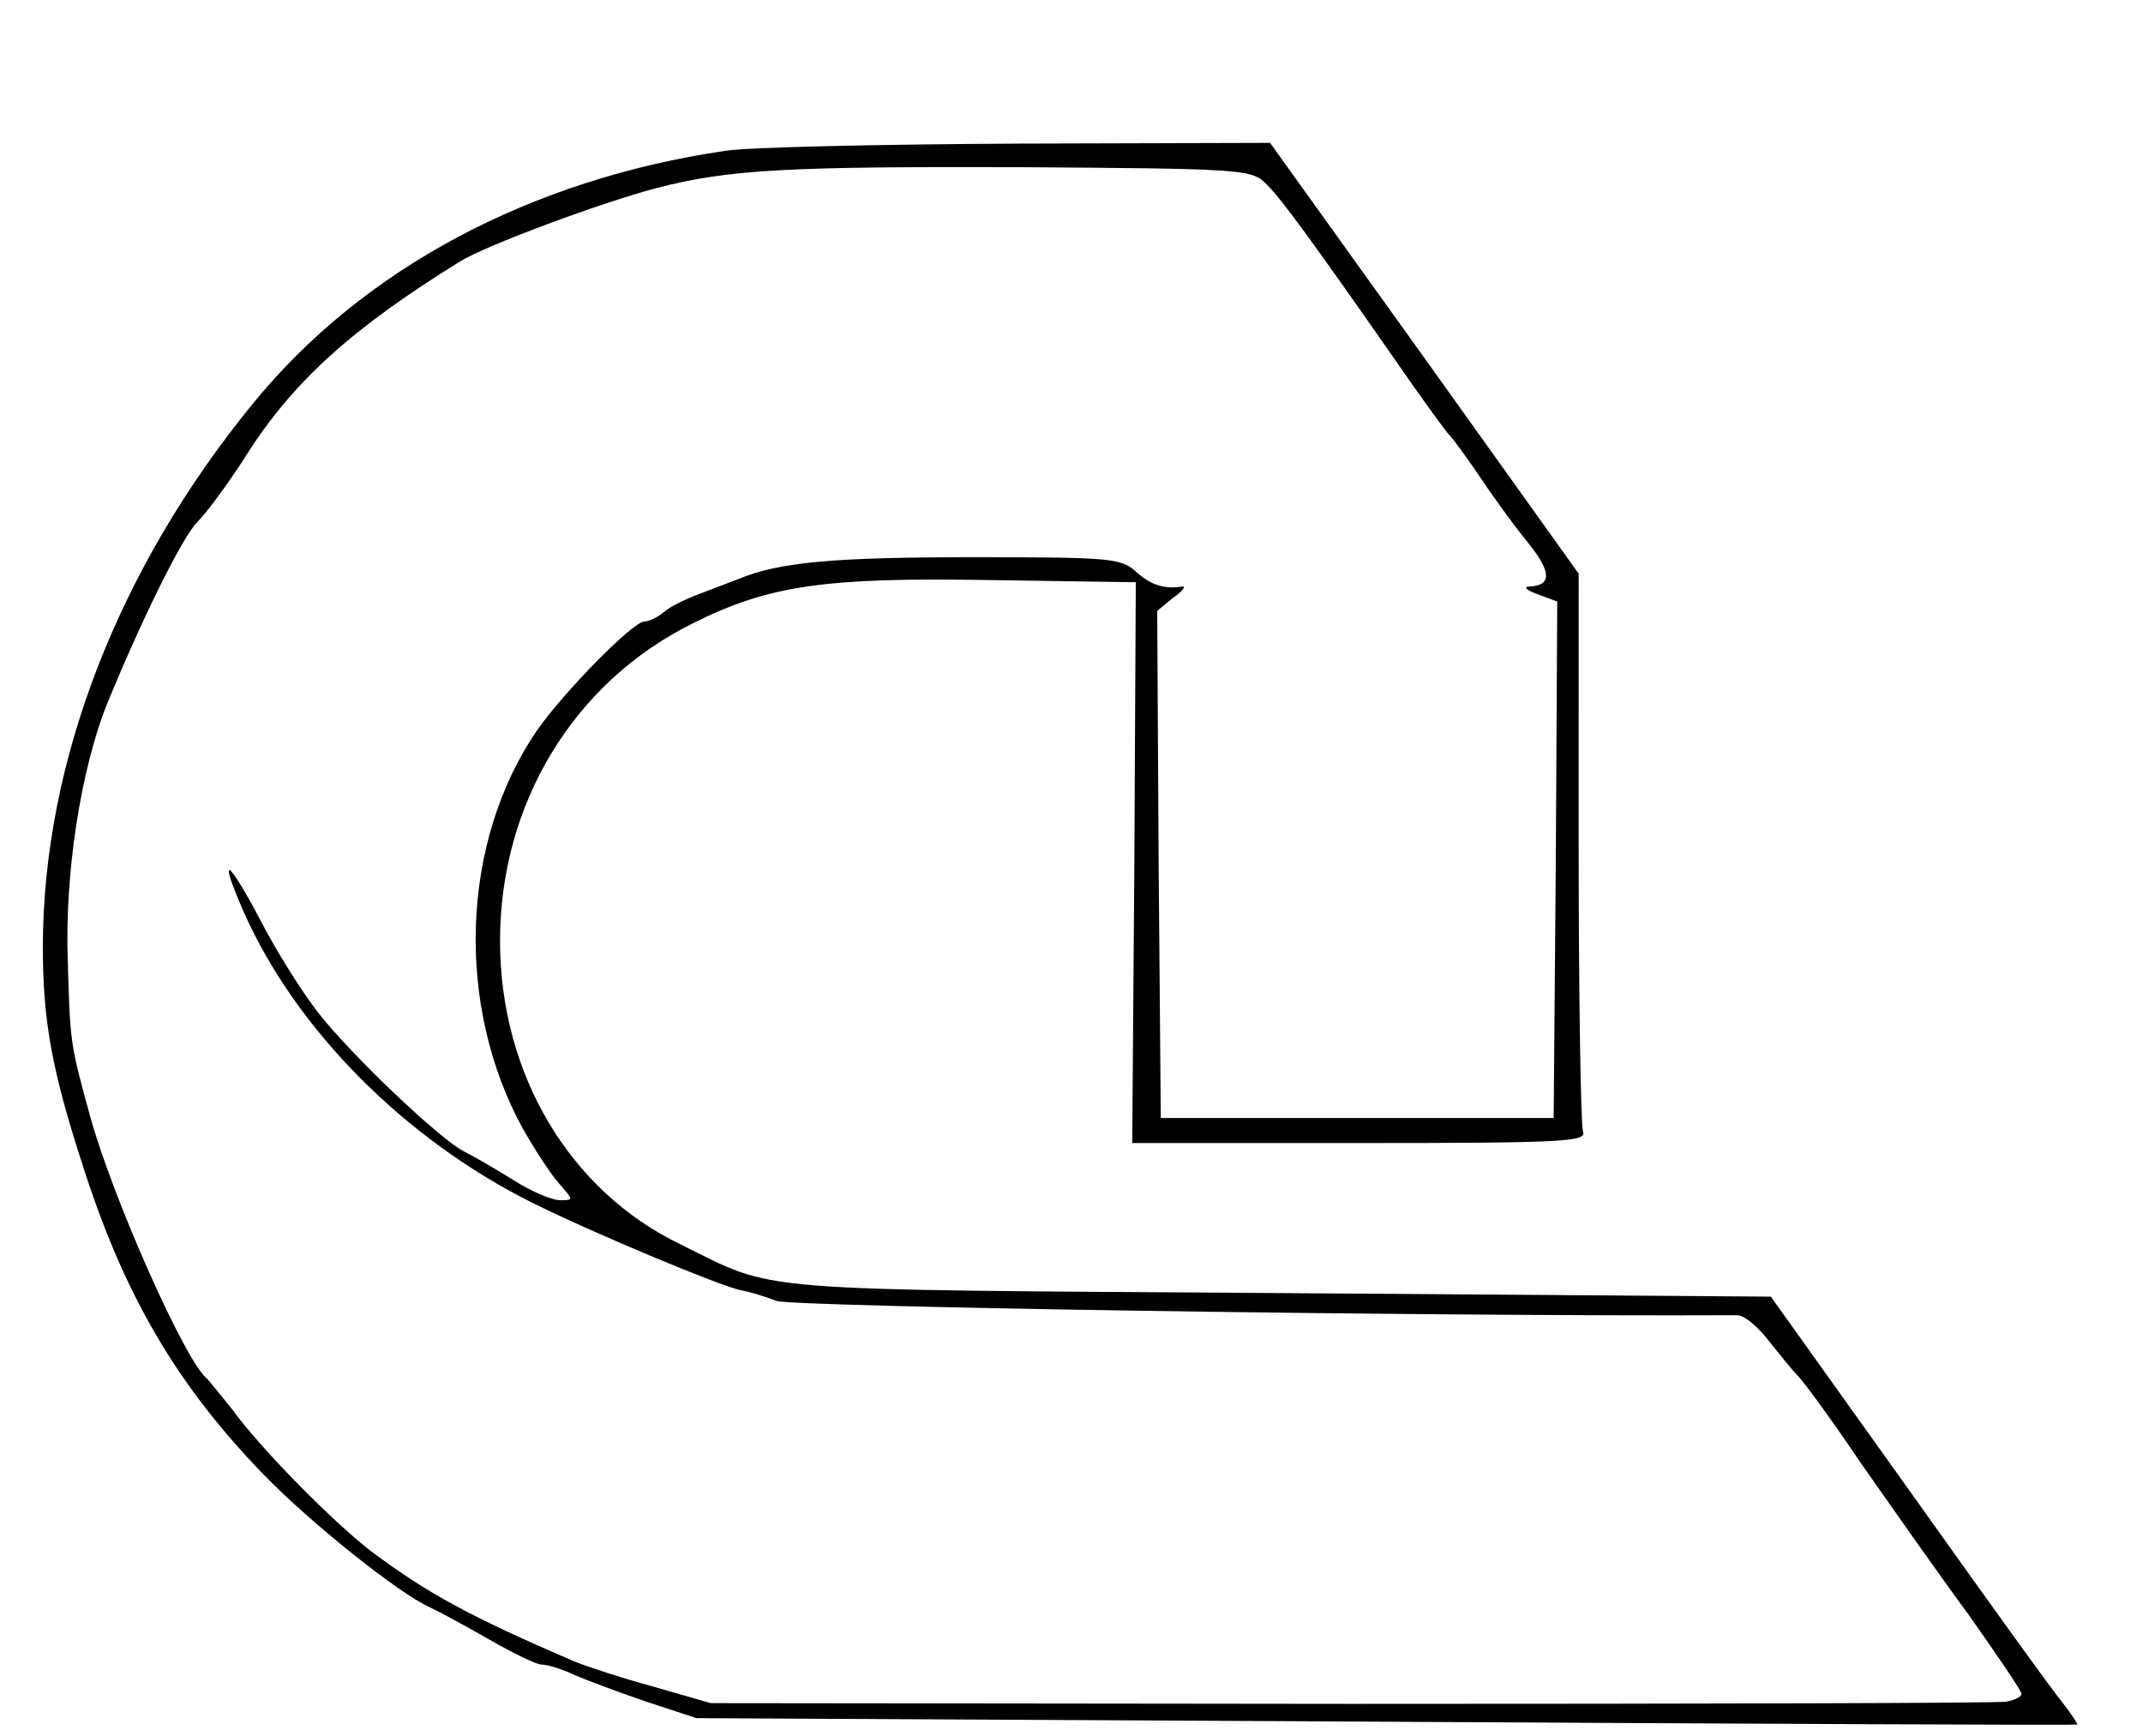
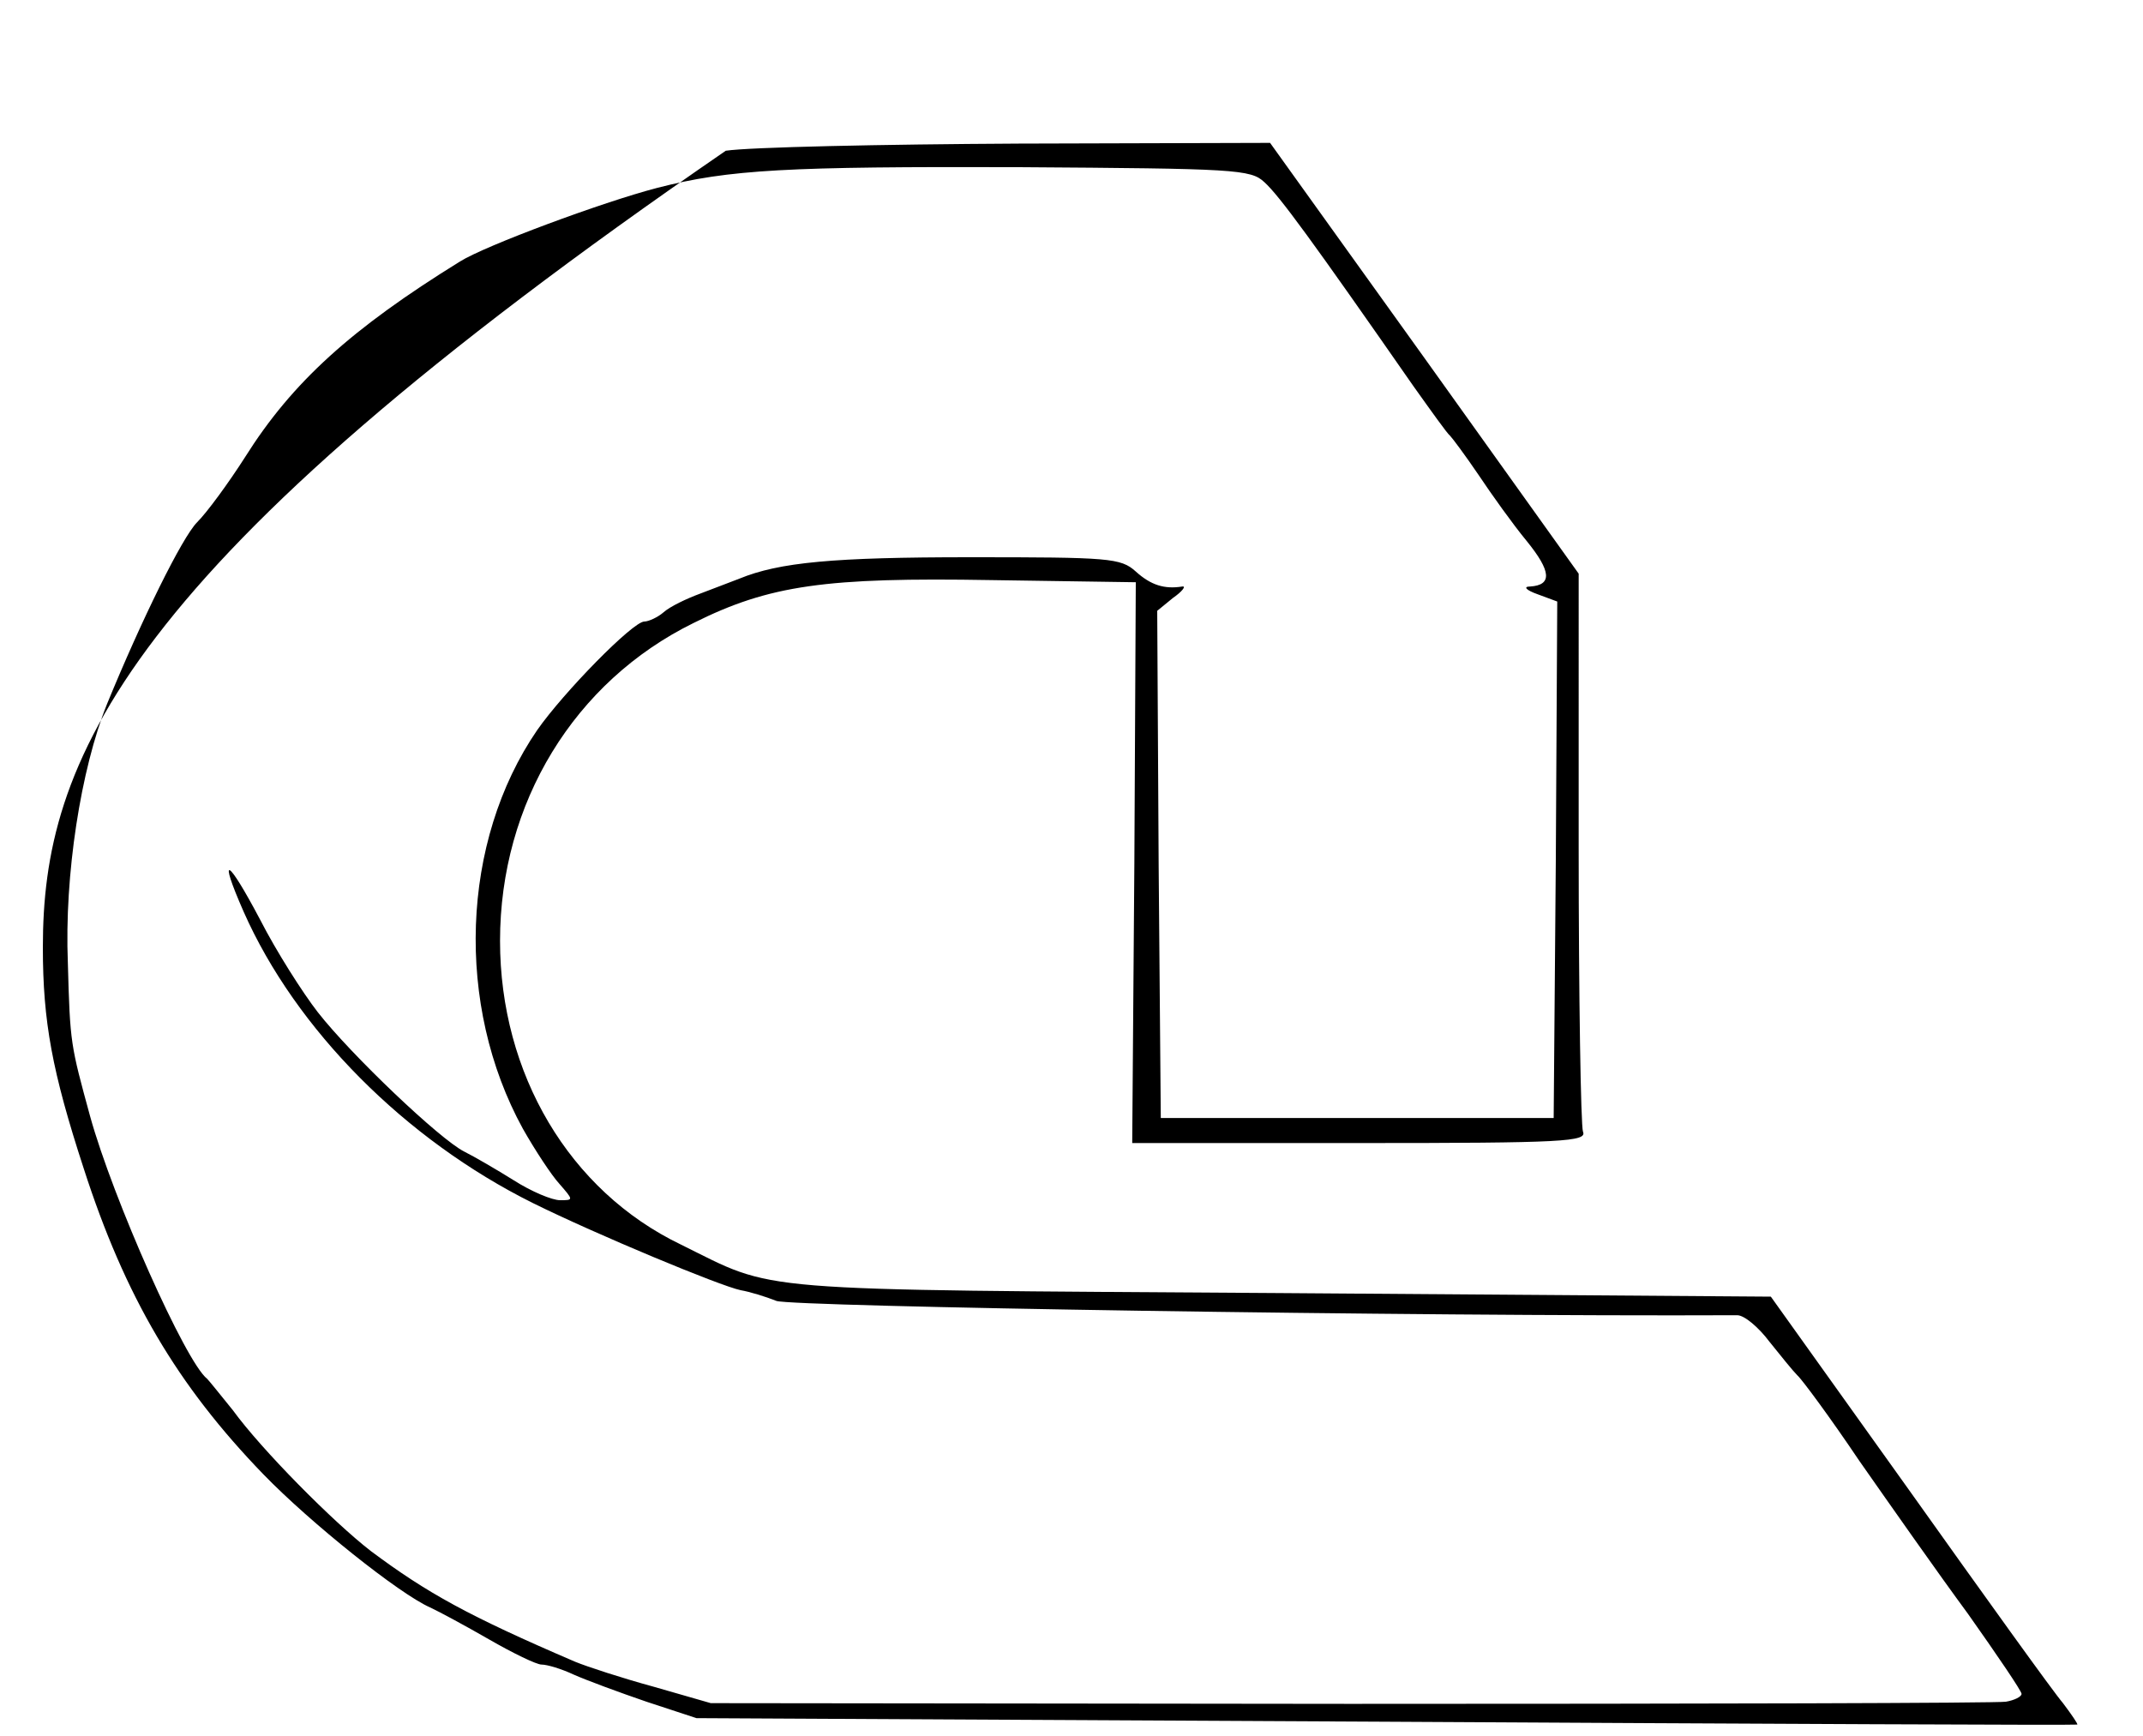
<svg xmlns="http://www.w3.org/2000/svg" version="1.0" viewBox="0 0 300 243">
-   <path d="M101.6 21.1c-27.3 4-50.8 16.5-66.2 35.4C16.5 79.6 6 106.8 6 132.6c0 10.4 1.3 17.4 5.7 30.9 5.8 18 13.1 30.4 25.2 42.9 6.6 6.8 19 16.7 23.3 18.6 1.3.6 5 2.6 8.3 4.5 3.3 1.9 6.6 3.5 7.3 3.5.8 0 2.8.6 4.5 1.4 1.8.8 6.4 2.5 10.2 3.8l7 2.3 96.5.5c53.1.3 96.6.5 96.8.4.1-.1-.8-1.4-2-3-1.3-1.5-11-15-21.6-29.9l-19.3-27-68.7-.5c-75.5-.5-70.3-.1-83.9-6.8-15.6-7.5-25.3-23.9-25.3-42.5 0-19.3 10.4-36.3 27.1-44.5 10.6-5.3 18.5-6.4 41.7-6l20.2.3-.2 39.3-.3 39.2h31.9c28.6 0 31.8-.2 31.2-1.6-.3-.9-.6-18.8-.6-39.8V80.3l-21.6-30.2L177.8 20l-35.2.1c-19.3.1-37.7.5-41 1zm75.4 4.4c2.1 1.9 6.7 8.2 20.9 28.6 2.5 3.5 4.7 6.6 5.1 6.9.3.3 2.1 2.7 4 5.5 1.8 2.7 4.8 6.9 6.7 9.2 3.5 4.3 3.6 6.2.5 6.4-1 0-.6.5 1.1 1.1l2.7 1-.2 36.1-.3 36.2h-55l-.3-35.5-.2-35.5 2.2-1.8c1.3-.9 1.9-1.7 1.3-1.6-2.5.4-4.4-.2-6.5-2.1-2.1-1.9-3.7-2-23.2-2-19.1 0-26.7.7-32.3 3-1.1.4-3.6 1.4-5.5 2.1-1.9.7-4.2 1.8-5.1 2.6-.8.7-2.1 1.3-2.7 1.3-1.6 0-11.3 9.9-15 15.2-10.7 15.6-11.5 38.5-2 55.8 1.7 3 4 6.5 5.1 7.7 2 2.3 2 2.3.1 2.3-1.1 0-4-1.2-6.5-2.8-2.4-1.5-5.5-3.3-6.9-4-3.4-1.7-15.8-13.5-20.5-19.5-2.1-2.7-5.8-8.5-8.1-13-4.6-8.7-5.9-9.3-2.3-1.1 7.3 16.5 22.6 31.9 40.5 40.8 8.9 4.4 26.2 11.6 29.1 12.2 1.2.2 3.5.9 5 1.5 2.2.8 89 2.2 134.5 2 1 0 3 1.7 4.5 3.7 1.6 2 3.3 4.1 3.9 4.7.6.5 4.6 5.9 8.7 12 4.2 6 11 15.7 15.2 21.4 4.1 5.8 7.5 10.8 7.5 11.2 0 .4-1 .9-2.2 1.1-1.3.2-42.6.3-91.8.3l-89.5-.1-8-2.3c-4.4-1.2-9.3-2.8-11-3.5-14.9-6.4-20.7-9.6-28.6-15.5-5.3-4.1-15.3-14.2-19.3-19.7-1.7-2.1-3.3-4.1-3.6-4.4-3-2.3-13.2-25.2-16.4-36.8-2.7-9.9-2.8-10.1-3.1-21.4-.5-12.3 1.8-27.1 5.5-36.3 4.8-11.7 10.5-23.3 12.6-25.4 1.4-1.4 4.4-5.5 6.7-9.1 6.6-10.5 14.9-18 30.1-27.4 3.5-2.2 19.9-8.3 27.6-10.3 10.1-2.6 18.3-3 50.7-2.9 30.2.2 32.4.3 34.3 2.1z" />
+   <path d="M101.6 21.1C16.5 79.6 6 106.8 6 132.6c0 10.4 1.3 17.4 5.7 30.9 5.8 18 13.1 30.4 25.2 42.9 6.6 6.8 19 16.7 23.3 18.6 1.3.6 5 2.6 8.3 4.5 3.3 1.9 6.6 3.5 7.3 3.5.8 0 2.8.6 4.5 1.4 1.8.8 6.4 2.5 10.2 3.8l7 2.3 96.5.5c53.1.3 96.6.5 96.8.4.1-.1-.8-1.4-2-3-1.3-1.5-11-15-21.6-29.9l-19.3-27-68.7-.5c-75.5-.5-70.3-.1-83.9-6.8-15.6-7.5-25.3-23.9-25.3-42.5 0-19.3 10.4-36.3 27.1-44.5 10.6-5.3 18.5-6.4 41.7-6l20.2.3-.2 39.3-.3 39.2h31.9c28.6 0 31.8-.2 31.2-1.6-.3-.9-.6-18.8-.6-39.8V80.3l-21.6-30.2L177.8 20l-35.2.1c-19.3.1-37.7.5-41 1zm75.4 4.4c2.1 1.9 6.7 8.2 20.9 28.6 2.5 3.5 4.7 6.6 5.1 6.9.3.3 2.1 2.7 4 5.5 1.8 2.7 4.8 6.9 6.7 9.2 3.5 4.3 3.6 6.2.5 6.4-1 0-.6.5 1.1 1.1l2.7 1-.2 36.1-.3 36.2h-55l-.3-35.5-.2-35.5 2.2-1.8c1.3-.9 1.9-1.7 1.3-1.6-2.5.4-4.4-.2-6.5-2.1-2.1-1.9-3.7-2-23.2-2-19.1 0-26.7.7-32.3 3-1.1.4-3.6 1.4-5.5 2.1-1.9.7-4.2 1.8-5.1 2.6-.8.7-2.1 1.3-2.7 1.3-1.6 0-11.3 9.9-15 15.2-10.7 15.6-11.5 38.5-2 55.8 1.7 3 4 6.5 5.1 7.7 2 2.3 2 2.3.1 2.3-1.1 0-4-1.2-6.5-2.8-2.4-1.5-5.5-3.3-6.9-4-3.4-1.7-15.8-13.5-20.5-19.5-2.1-2.7-5.8-8.5-8.1-13-4.6-8.7-5.9-9.3-2.3-1.1 7.3 16.5 22.6 31.9 40.5 40.8 8.9 4.4 26.2 11.6 29.1 12.2 1.2.2 3.5.9 5 1.5 2.2.8 89 2.2 134.5 2 1 0 3 1.7 4.5 3.7 1.6 2 3.3 4.1 3.9 4.7.6.5 4.6 5.9 8.7 12 4.2 6 11 15.7 15.2 21.4 4.1 5.8 7.5 10.8 7.5 11.2 0 .4-1 .9-2.2 1.1-1.3.2-42.6.3-91.8.3l-89.5-.1-8-2.3c-4.4-1.2-9.3-2.8-11-3.5-14.9-6.4-20.7-9.6-28.6-15.5-5.3-4.1-15.3-14.2-19.3-19.7-1.7-2.1-3.3-4.1-3.6-4.4-3-2.3-13.2-25.2-16.4-36.8-2.7-9.9-2.8-10.1-3.1-21.4-.5-12.3 1.8-27.1 5.5-36.3 4.8-11.7 10.5-23.3 12.6-25.4 1.4-1.4 4.4-5.5 6.7-9.1 6.6-10.5 14.9-18 30.1-27.4 3.5-2.2 19.9-8.3 27.6-10.3 10.1-2.6 18.3-3 50.7-2.9 30.2.2 32.4.3 34.3 2.1z" />
</svg>